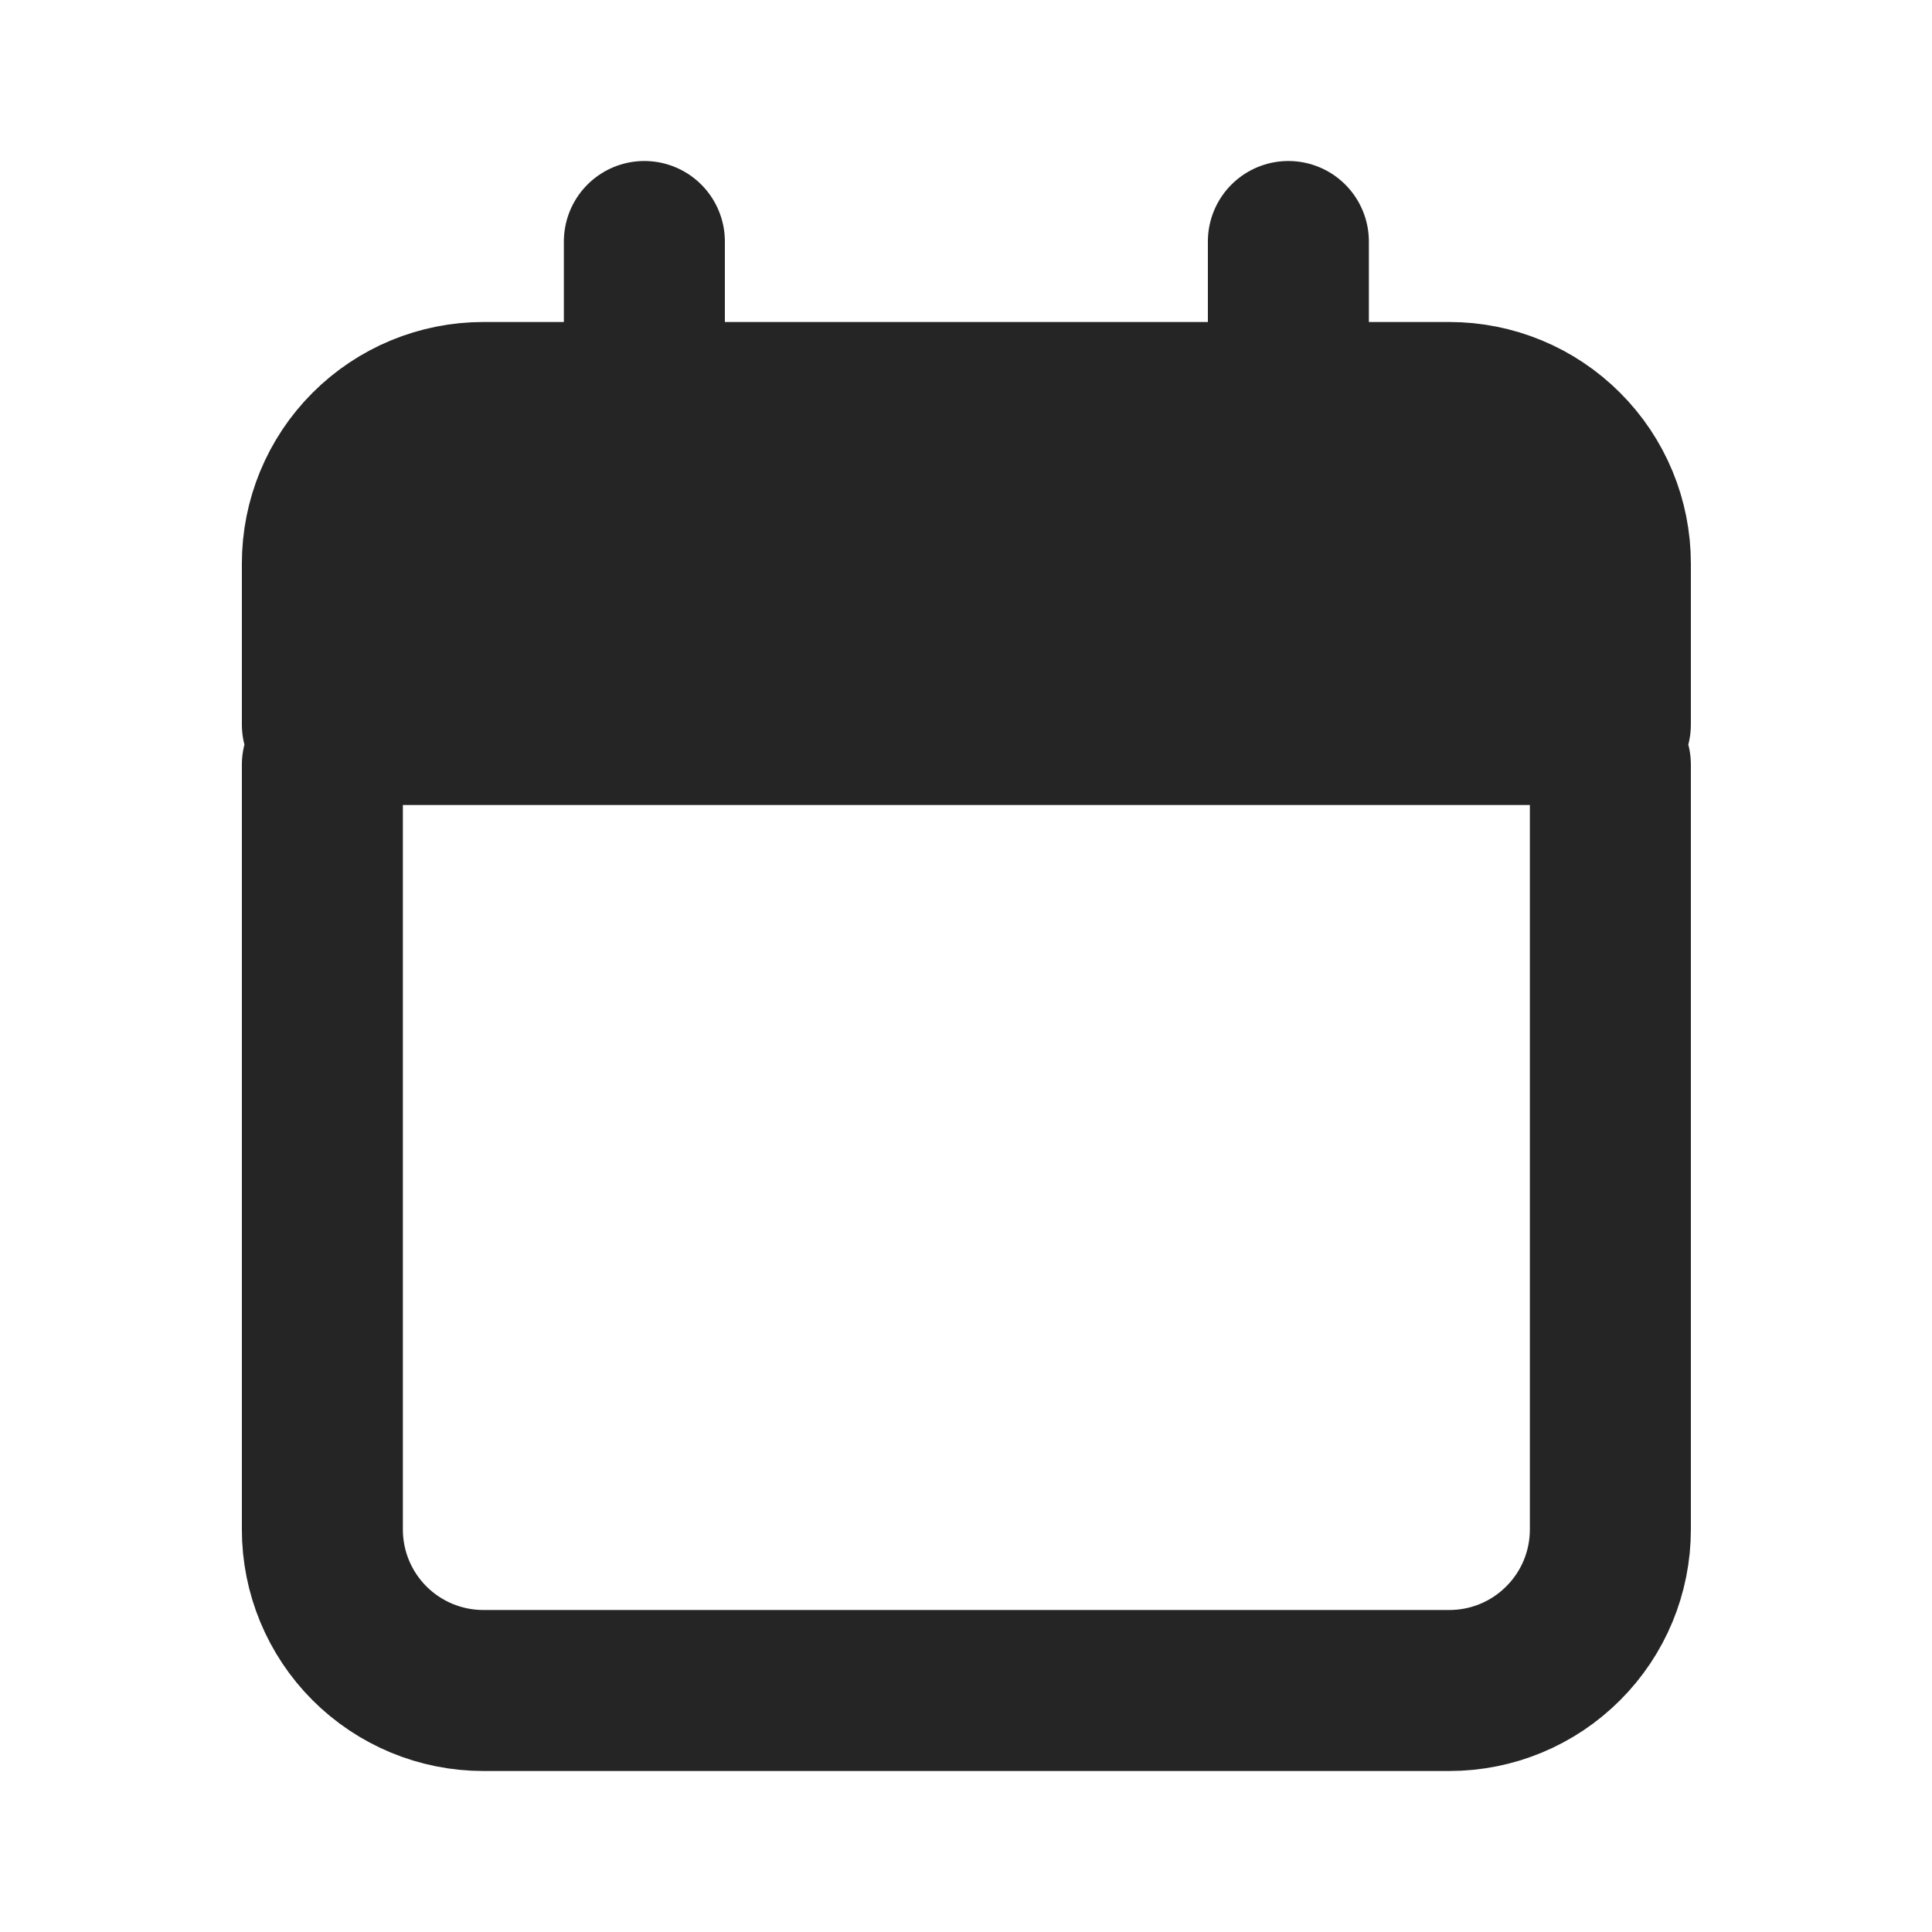
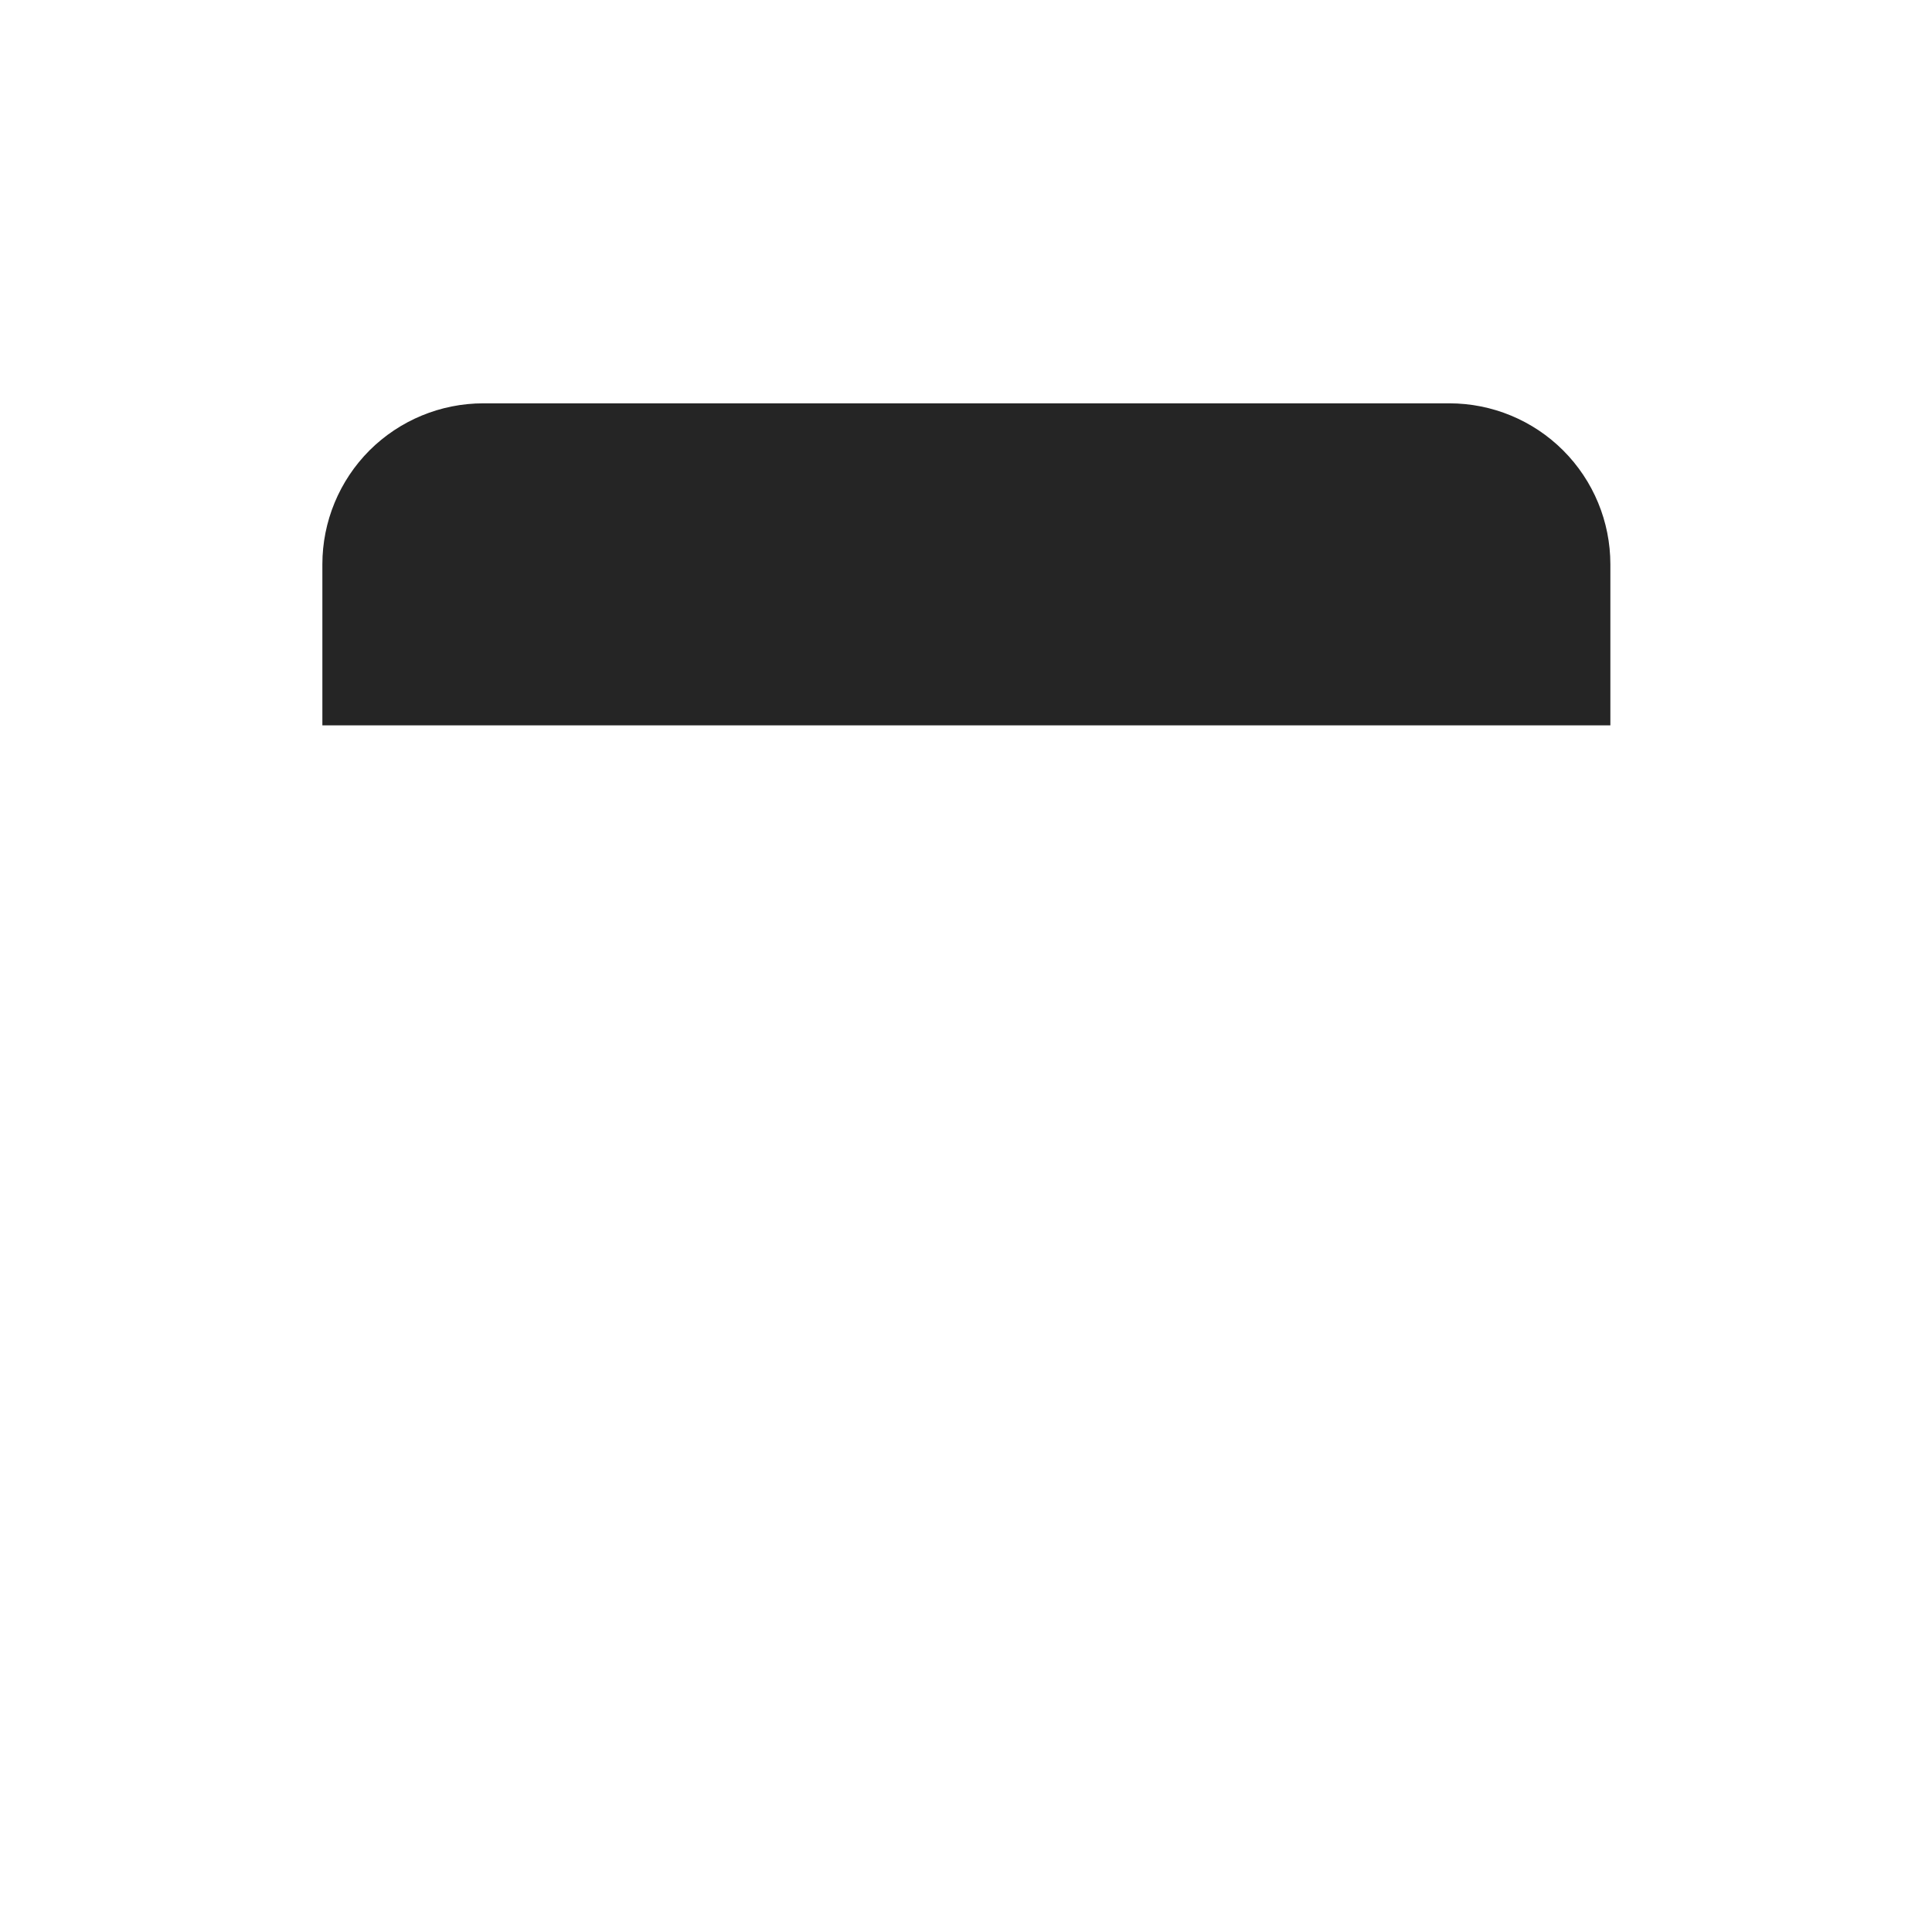
<svg xmlns="http://www.w3.org/2000/svg" width="21" height="21" viewBox="0 0 21 21" fill="none">
  <path d="M3.504 6.134V7.884H17.504V6.134C17.504 5.67 17.32 5.225 16.991 4.896C16.663 4.568 16.218 4.384 15.754 4.384H5.254C4.79 4.384 4.345 4.568 4.016 4.896C3.688 5.225 3.504 5.67 3.504 6.134Z" fill="#252525" />
-   <path d="M14.004 4.375H15.754C16.218 4.375 16.663 4.559 16.991 4.888C17.32 5.216 17.504 5.661 17.504 6.125V7.875H3.504V6.125C3.504 5.661 3.688 5.216 4.016 4.888C4.345 4.559 4.79 4.375 5.254 4.375H7.004M14.004 4.375V2.625M14.004 4.375H7.004M7.004 4.375V2.625M3.504 8.312V16.625C3.504 17.089 3.688 17.534 4.016 17.862C4.345 18.191 4.79 18.375 5.254 18.375H15.754C16.218 18.375 16.663 18.191 16.991 17.862C17.32 17.534 17.504 17.089 17.504 16.625V8.312" stroke="#252525" stroke-width="1.75" stroke-linecap="round" stroke-linejoin="round" />
</svg>